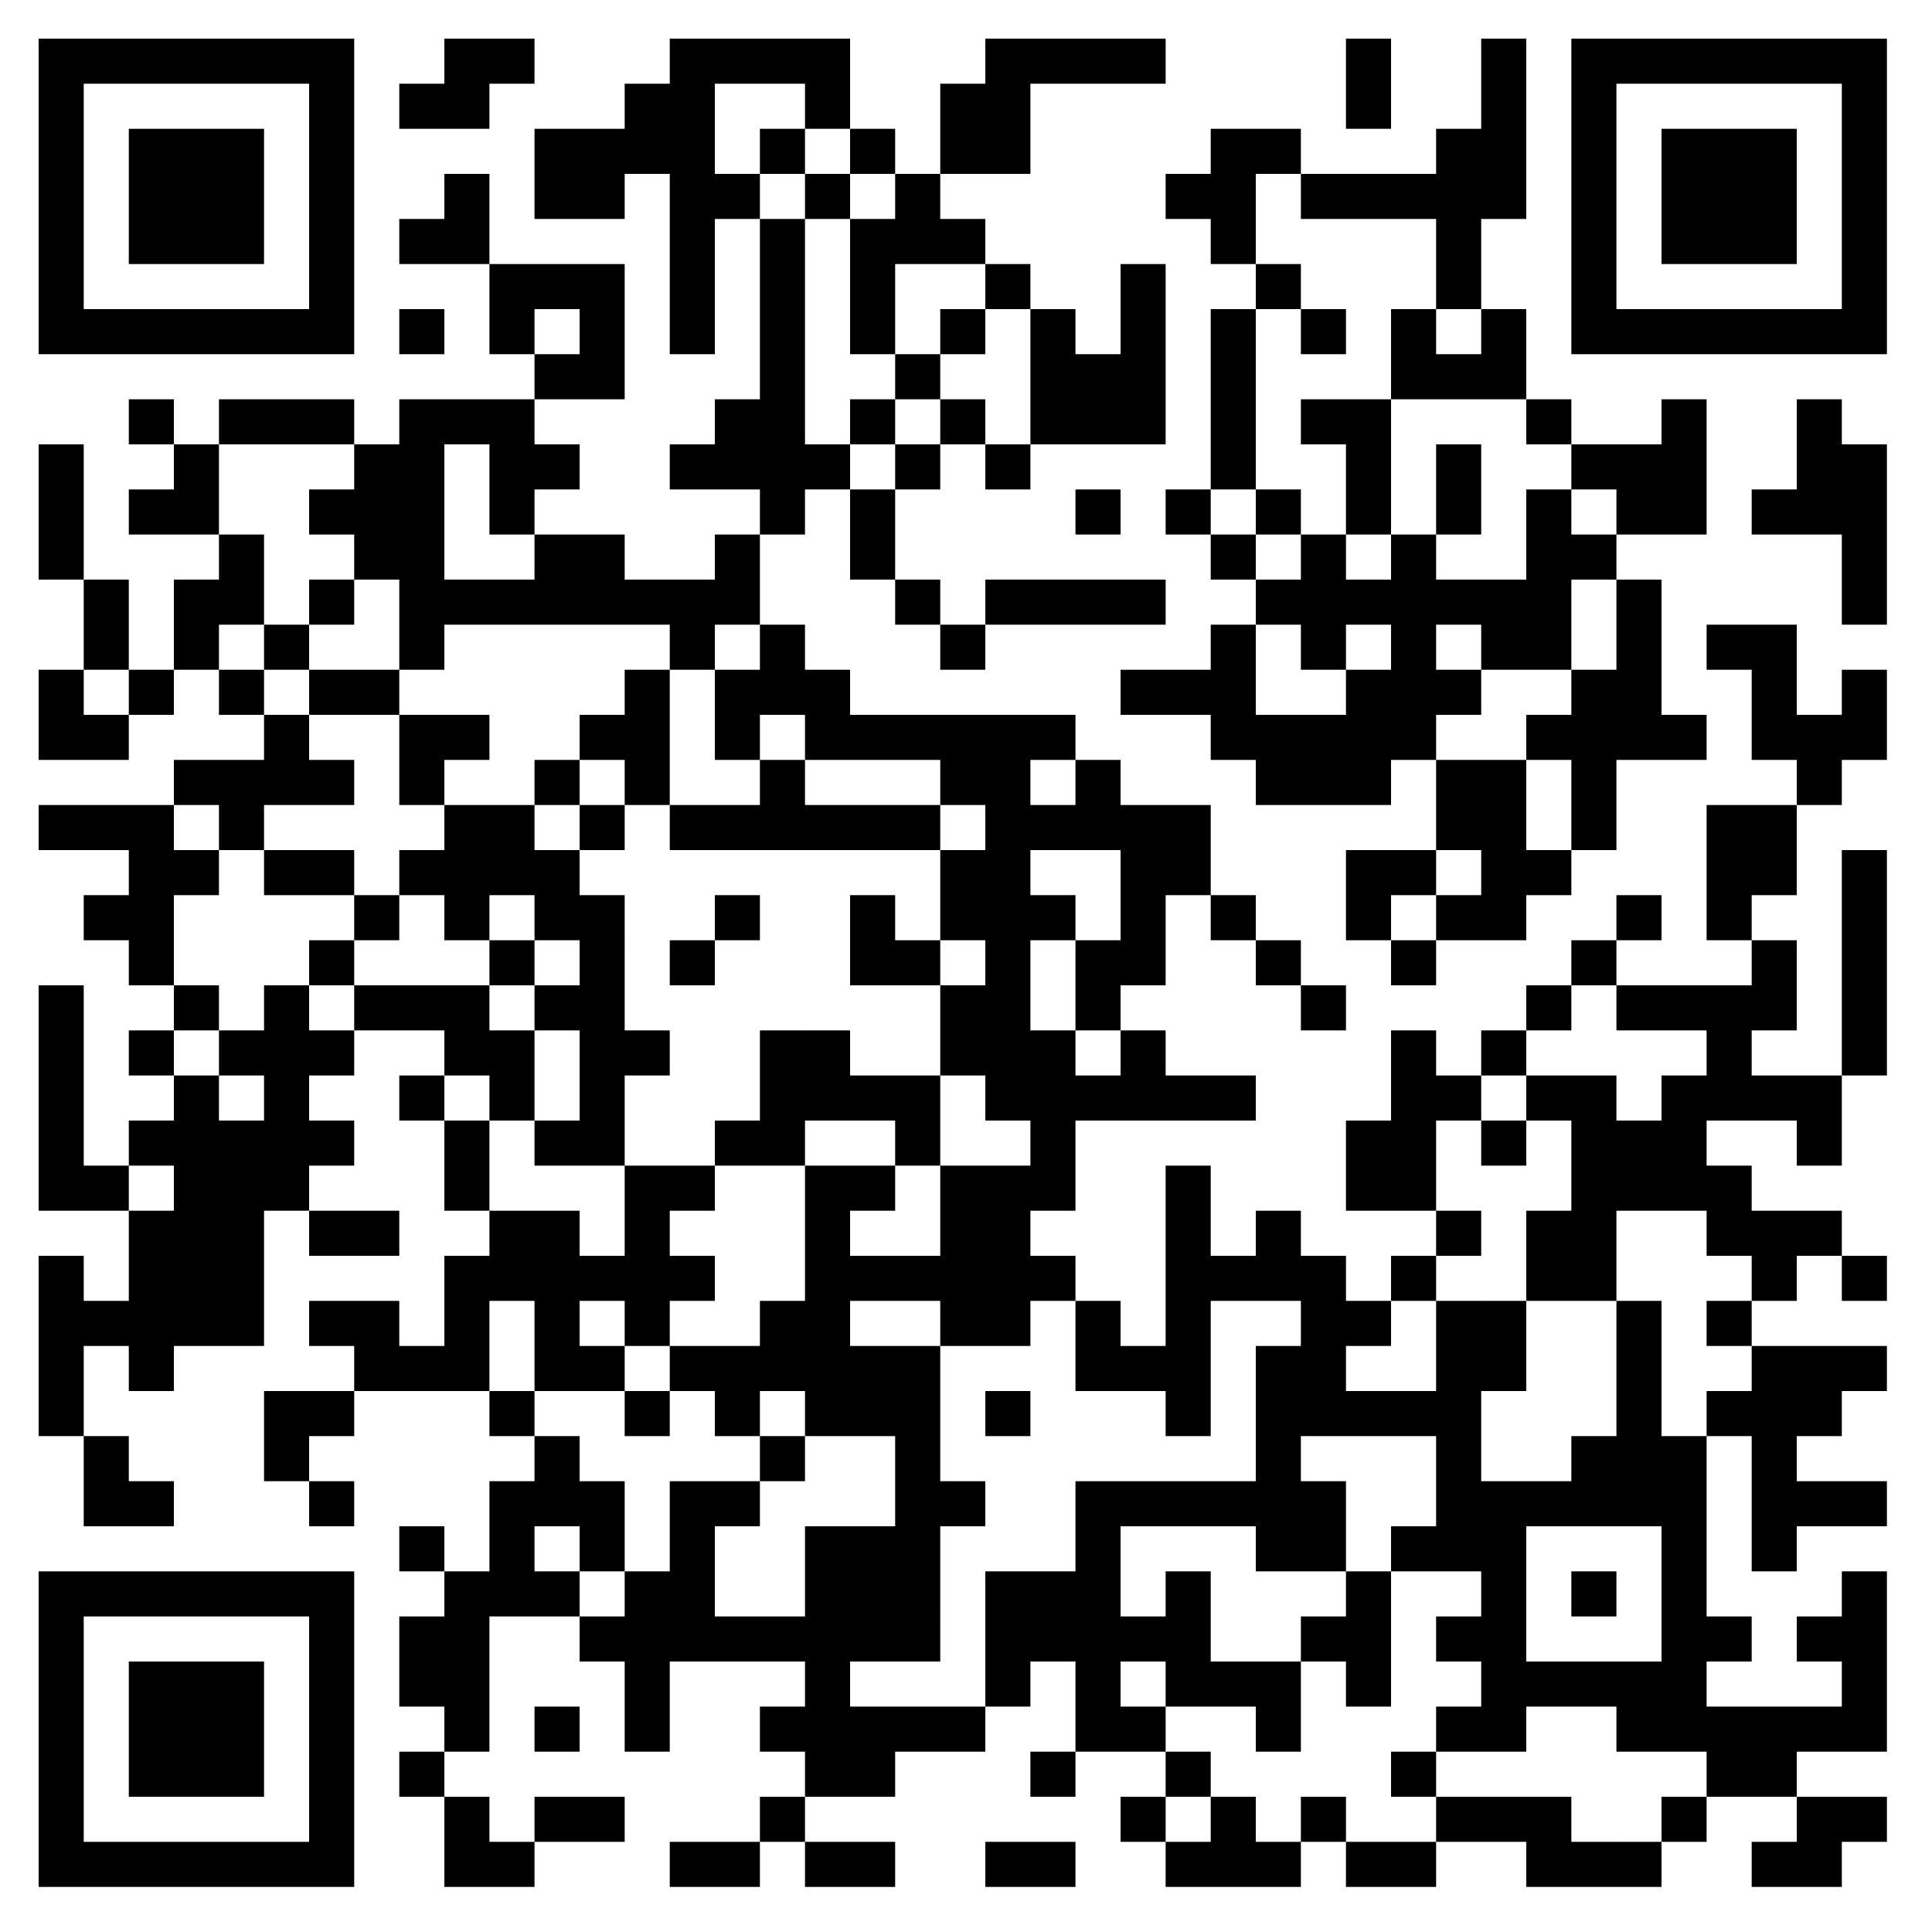
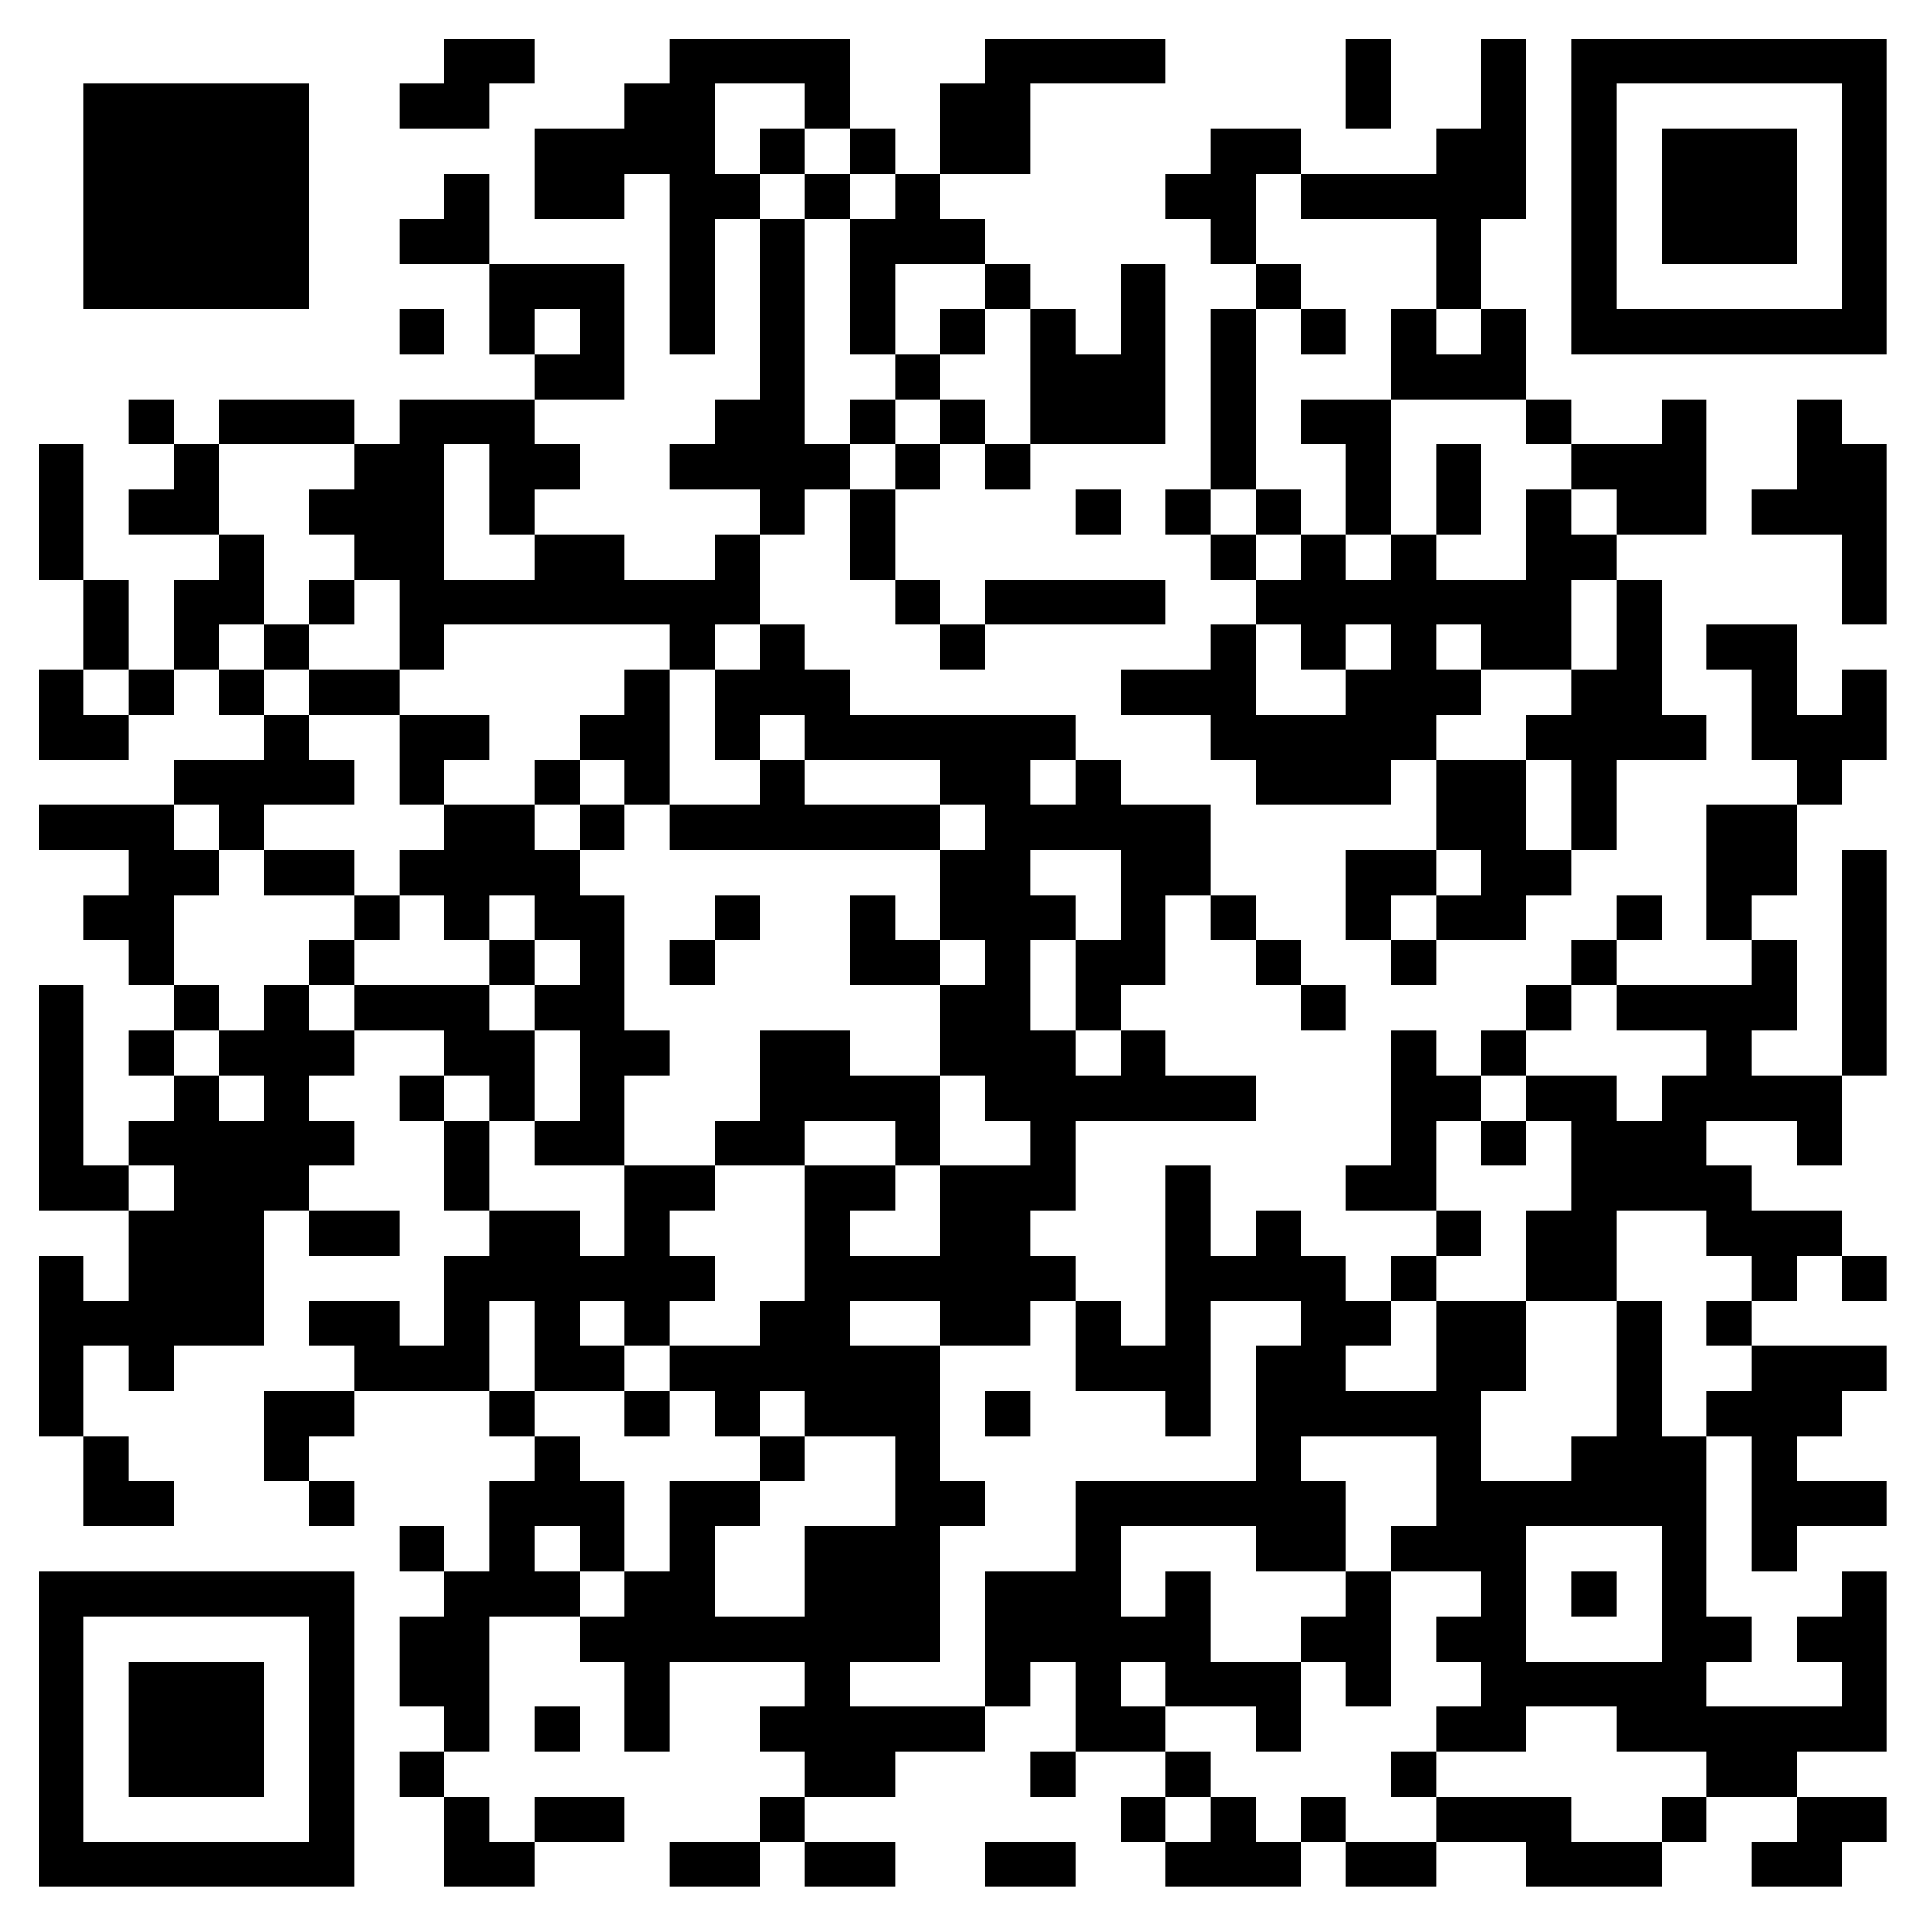
<svg xmlns="http://www.w3.org/2000/svg" width="300" height="300">
  <rect width="100%" height="100%" fill="#808080" stroke="none" />
  <defs>
    <clipPath id="clip-path-dot-color">
      <rect x="6" y="69" width="7" height="7" transform="rotate(0,9.5,72.5)" />
      <rect x="6" y="76" width="7" height="7" transform="rotate(0,9.5,79.5)" />
      <rect x="6" y="83" width="7" height="7" transform="rotate(0,9.5,86.5)" />
      <rect x="6" y="104" width="7" height="7" transform="rotate(0,9.5,107.5)" />
      <rect x="6" y="111" width="7" height="7" transform="rotate(0,9.5,114.5)" />
      <rect x="6" y="125" width="7" height="7" transform="rotate(0,9.5,128.5)" />
      <rect x="6" y="153" width="7" height="7" transform="rotate(0,9.5,156.5)" />
      <rect x="6" y="160" width="7" height="7" transform="rotate(0,9.5,163.5)" />
      <rect x="6" y="167" width="7" height="7" transform="rotate(0,9.5,170.5)" />
      <rect x="6" y="174" width="7" height="7" transform="rotate(0,9.5,177.5)" />
      <rect x="6" y="181" width="7" height="7" transform="rotate(0,9.5,184.5)" />
      <rect x="6" y="195" width="7" height="7" transform="rotate(0,9.5,198.5)" />
      <rect x="6" y="202" width="7" height="7" transform="rotate(0,9.5,205.5)" />
      <rect x="6" y="209" width="7" height="7" transform="rotate(0,9.5,212.5)" />
      <rect x="6" y="216" width="7" height="7" transform="rotate(0,9.5,219.5)" />
      <rect x="13" y="90" width="7" height="7" transform="rotate(0,16.5,93.5)" />
      <rect x="13" y="97" width="7" height="7" transform="rotate(0,16.5,100.5)" />
      <rect x="13" y="111" width="7" height="7" transform="rotate(0,16.5,114.5)" />
      <rect x="13" y="125" width="7" height="7" transform="rotate(0,16.5,128.5)" />
      <rect x="13" y="139" width="7" height="7" transform="rotate(0,16.5,142.5)" />
      <rect x="13" y="181" width="7" height="7" transform="rotate(0,16.5,184.5)" />
      <rect x="13" y="202" width="7" height="7" transform="rotate(0,16.5,205.5)" />
      <rect x="13" y="223" width="7" height="7" transform="rotate(0,16.5,226.5)" />
      <rect x="13" y="230" width="7" height="7" transform="rotate(0,16.5,233.5)" />
      <rect x="20" y="62" width="7" height="7" transform="rotate(0,23.5,65.5)" />
      <rect x="20" y="76" width="7" height="7" transform="rotate(0,23.5,79.5)" />
      <rect x="20" y="104" width="7" height="7" transform="rotate(0,23.5,107.5)" />
      <rect x="20" y="125" width="7" height="7" transform="rotate(0,23.5,128.5)" />
      <rect x="20" y="132" width="7" height="7" transform="rotate(0,23.5,135.5)" />
      <rect x="20" y="139" width="7" height="7" transform="rotate(0,23.5,142.5)" />
      <rect x="20" y="146" width="7" height="7" transform="rotate(0,23.5,149.5)" />
      <rect x="20" y="160" width="7" height="7" transform="rotate(0,23.5,163.5)" />
      <rect x="20" y="174" width="7" height="7" transform="rotate(0,23.5,177.5)" />
      <rect x="20" y="188" width="7" height="7" transform="rotate(0,23.5,191.5)" />
      <rect x="20" y="195" width="7" height="7" transform="rotate(0,23.5,198.5)" />
      <rect x="20" y="202" width="7" height="7" transform="rotate(0,23.5,205.5)" />
      <rect x="20" y="209" width="7" height="7" transform="rotate(0,23.5,212.5)" />
      <rect x="20" y="230" width="7" height="7" transform="rotate(0,23.5,233.5)" />
      <rect x="27" y="69" width="7" height="7" transform="rotate(0,30.5,72.5)" />
      <rect x="27" y="76" width="7" height="7" transform="rotate(0,30.5,79.5)" />
      <rect x="27" y="90" width="7" height="7" transform="rotate(0,30.5,93.5)" />
      <rect x="27" y="97" width="7" height="7" transform="rotate(0,30.5,100.5)" />
      <rect x="27" y="118" width="7" height="7" transform="rotate(0,30.5,121.5)" />
      <rect x="27" y="132" width="7" height="7" transform="rotate(0,30.5,135.5)" />
      <rect x="27" y="153" width="7" height="7" transform="rotate(0,30.5,156.5)" />
      <rect x="27" y="167" width="7" height="7" transform="rotate(0,30.5,170.5)" />
      <rect x="27" y="174" width="7" height="7" transform="rotate(0,30.5,177.5)" />
      <rect x="27" y="181" width="7" height="7" transform="rotate(0,30.5,184.5)" />
      <rect x="27" y="188" width="7" height="7" transform="rotate(0,30.5,191.5)" />
      <rect x="27" y="195" width="7" height="7" transform="rotate(0,30.5,198.5)" />
      <rect x="27" y="202" width="7" height="7" transform="rotate(0,30.5,205.5)" />
      <rect x="34" y="62" width="7" height="7" transform="rotate(0,37.5,65.5)" />
      <rect x="34" y="83" width="7" height="7" transform="rotate(0,37.5,86.5)" />
      <rect x="34" y="90" width="7" height="7" transform="rotate(0,37.5,93.5)" />
      <rect x="34" y="104" width="7" height="7" transform="rotate(0,37.5,107.5)" />
      <rect x="34" y="118" width="7" height="7" transform="rotate(0,37.5,121.5)" />
      <rect x="34" y="125" width="7" height="7" transform="rotate(0,37.5,128.5)" />
      <rect x="34" y="160" width="7" height="7" transform="rotate(0,37.5,163.5)" />
      <rect x="34" y="174" width="7" height="7" transform="rotate(0,37.5,177.5)" />
      <rect x="34" y="181" width="7" height="7" transform="rotate(0,37.5,184.5)" />
      <rect x="34" y="188" width="7" height="7" transform="rotate(0,37.5,191.5)" />
      <rect x="34" y="195" width="7" height="7" transform="rotate(0,37.5,198.5)" />
      <rect x="34" y="202" width="7" height="7" transform="rotate(0,37.5,205.5)" />
      <rect x="41" y="62" width="7" height="7" transform="rotate(0,44.5,65.5)" />
      <rect x="41" y="97" width="7" height="7" transform="rotate(0,44.5,100.5)" />
      <rect x="41" y="111" width="7" height="7" transform="rotate(0,44.5,114.5)" />
      <rect x="41" y="118" width="7" height="7" transform="rotate(0,44.5,121.5)" />
      <rect x="41" y="132" width="7" height="7" transform="rotate(0,44.5,135.5)" />
      <rect x="41" y="153" width="7" height="7" transform="rotate(0,44.5,156.5)" />
      <rect x="41" y="160" width="7" height="7" transform="rotate(0,44.5,163.5)" />
      <rect x="41" y="167" width="7" height="7" transform="rotate(0,44.5,170.5)" />
      <rect x="41" y="174" width="7" height="7" transform="rotate(0,44.5,177.5)" />
      <rect x="41" y="181" width="7" height="7" transform="rotate(0,44.5,184.5)" />
      <rect x="41" y="216" width="7" height="7" transform="rotate(0,44.5,219.5)" />
      <rect x="41" y="223" width="7" height="7" transform="rotate(0,44.5,226.5)" />
      <rect x="48" y="62" width="7" height="7" transform="rotate(0,51.5,65.5)" />
      <rect x="48" y="76" width="7" height="7" transform="rotate(0,51.5,79.5)" />
      <rect x="48" y="90" width="7" height="7" transform="rotate(0,51.5,93.5)" />
      <rect x="48" y="104" width="7" height="7" transform="rotate(0,51.5,107.5)" />
      <rect x="48" y="118" width="7" height="7" transform="rotate(0,51.5,121.5)" />
      <rect x="48" y="132" width="7" height="7" transform="rotate(0,51.5,135.5)" />
      <rect x="48" y="146" width="7" height="7" transform="rotate(0,51.5,149.5)" />
      <rect x="48" y="160" width="7" height="7" transform="rotate(0,51.5,163.5)" />
      <rect x="48" y="174" width="7" height="7" transform="rotate(0,51.5,177.5)" />
      <rect x="48" y="188" width="7" height="7" transform="rotate(0,51.5,191.5)" />
      <rect x="48" y="202" width="7" height="7" transform="rotate(0,51.5,205.5)" />
      <rect x="48" y="216" width="7" height="7" transform="rotate(0,51.5,219.5)" />
      <rect x="48" y="230" width="7" height="7" transform="rotate(0,51.5,233.5)" />
      <rect x="55" y="69" width="7" height="7" transform="rotate(0,58.5,72.5)" />
      <rect x="55" y="76" width="7" height="7" transform="rotate(0,58.5,79.5)" />
      <rect x="55" y="83" width="7" height="7" transform="rotate(0,58.5,86.5)" />
      <rect x="55" y="104" width="7" height="7" transform="rotate(0,58.5,107.5)" />
      <rect x="55" y="139" width="7" height="7" transform="rotate(0,58.5,142.5)" />
      <rect x="55" y="153" width="7" height="7" transform="rotate(0,58.5,156.5)" />
      <rect x="55" y="188" width="7" height="7" transform="rotate(0,58.5,191.5)" />
      <rect x="55" y="202" width="7" height="7" transform="rotate(0,58.5,205.5)" />
      <rect x="55" y="209" width="7" height="7" transform="rotate(0,58.5,212.5)" />
      <rect x="62" y="13" width="7" height="7" transform="rotate(0,65.5,16.5)" />
      <rect x="62" y="34" width="7" height="7" transform="rotate(0,65.5,37.5)" />
      <rect x="62" y="48" width="7" height="7" transform="rotate(0,65.5,51.5)" />
      <rect x="62" y="62" width="7" height="7" transform="rotate(0,65.5,65.5)" />
      <rect x="62" y="69" width="7" height="7" transform="rotate(0,65.5,72.5)" />
      <rect x="62" y="76" width="7" height="7" transform="rotate(0,65.5,79.5)" />
      <rect x="62" y="83" width="7" height="7" transform="rotate(0,65.5,86.5)" />
      <rect x="62" y="90" width="7" height="7" transform="rotate(0,65.5,93.5)" />
      <rect x="62" y="97" width="7" height="7" transform="rotate(0,65.5,100.5)" />
      <rect x="62" y="111" width="7" height="7" transform="rotate(0,65.5,114.5)" />
      <rect x="62" y="118" width="7" height="7" transform="rotate(0,65.5,121.5)" />
      <rect x="62" y="132" width="7" height="7" transform="rotate(0,65.5,135.5)" />
      <rect x="62" y="153" width="7" height="7" transform="rotate(0,65.5,156.5)" />
      <rect x="62" y="167" width="7" height="7" transform="rotate(0,65.5,170.5)" />
      <rect x="62" y="209" width="7" height="7" transform="rotate(0,65.5,212.5)" />
      <rect x="62" y="237" width="7" height="7" transform="rotate(0,65.5,240.5)" />
      <rect x="62" y="251" width="7" height="7" transform="rotate(0,65.5,254.5)" />
      <rect x="62" y="258" width="7" height="7" transform="rotate(0,65.5,261.5)" />
      <rect x="62" y="272" width="7" height="7" transform="rotate(0,65.5,275.5)" />
      <rect x="69" y="6" width="7" height="7" transform="rotate(0,72.5,9.5)" />
      <rect x="69" y="13" width="7" height="7" transform="rotate(0,72.5,16.5)" />
      <rect x="69" y="27" width="7" height="7" transform="rotate(0,72.5,30.5)" />
      <rect x="69" y="34" width="7" height="7" transform="rotate(0,72.5,37.5)" />
      <rect x="69" y="62" width="7" height="7" transform="rotate(0,72.5,65.5)" />
      <rect x="69" y="90" width="7" height="7" transform="rotate(0,72.5,93.5)" />
      <rect x="69" y="111" width="7" height="7" transform="rotate(0,72.5,114.5)" />
      <rect x="69" y="125" width="7" height="7" transform="rotate(0,72.5,128.5)" />
      <rect x="69" y="132" width="7" height="7" transform="rotate(0,72.5,135.5)" />
      <rect x="69" y="139" width="7" height="7" transform="rotate(0,72.5,142.5)" />
      <rect x="69" y="153" width="7" height="7" transform="rotate(0,72.5,156.5)" />
      <rect x="69" y="160" width="7" height="7" transform="rotate(0,72.5,163.5)" />
      <rect x="69" y="174" width="7" height="7" transform="rotate(0,72.5,177.5)" />
      <rect x="69" y="181" width="7" height="7" transform="rotate(0,72.5,184.5)" />
      <rect x="69" y="195" width="7" height="7" transform="rotate(0,72.5,198.5)" />
      <rect x="69" y="202" width="7" height="7" transform="rotate(0,72.5,205.5)" />
      <rect x="69" y="209" width="7" height="7" transform="rotate(0,72.5,212.5)" />
      <rect x="69" y="244" width="7" height="7" transform="rotate(0,72.5,247.5)" />
      <rect x="69" y="251" width="7" height="7" transform="rotate(0,72.5,254.5)" />
      <rect x="69" y="258" width="7" height="7" transform="rotate(0,72.5,261.5)" />
      <rect x="69" y="265" width="7" height="7" transform="rotate(0,72.5,268.5)" />
      <rect x="69" y="279" width="7" height="7" transform="rotate(0,72.5,282.5)" />
      <rect x="69" y="286" width="7" height="7" transform="rotate(0,72.5,289.5)" />
      <rect x="76" y="6" width="7" height="7" transform="rotate(0,79.5,9.5)" />
      <rect x="76" y="41" width="7" height="7" transform="rotate(0,79.5,44.5)" />
      <rect x="76" y="48" width="7" height="7" transform="rotate(0,79.5,51.5)" />
      <rect x="76" y="62" width="7" height="7" transform="rotate(0,79.5,65.5)" />
      <rect x="76" y="69" width="7" height="7" transform="rotate(0,79.5,72.5)" />
      <rect x="76" y="76" width="7" height="7" transform="rotate(0,79.5,79.5)" />
      <rect x="76" y="90" width="7" height="7" transform="rotate(0,79.5,93.5)" />
      <rect x="76" y="125" width="7" height="7" transform="rotate(0,79.5,128.5)" />
      <rect x="76" y="132" width="7" height="7" transform="rotate(0,79.5,135.5)" />
      <rect x="76" y="146" width="7" height="7" transform="rotate(0,79.5,149.5)" />
      <rect x="76" y="160" width="7" height="7" transform="rotate(0,79.5,163.5)" />
      <rect x="76" y="167" width="7" height="7" transform="rotate(0,79.5,170.5)" />
      <rect x="76" y="188" width="7" height="7" transform="rotate(0,79.5,191.5)" />
      <rect x="76" y="195" width="7" height="7" transform="rotate(0,79.5,198.5)" />
      <rect x="76" y="216" width="7" height="7" transform="rotate(0,79.5,219.5)" />
      <rect x="76" y="230" width="7" height="7" transform="rotate(0,79.5,233.5)" />
      <rect x="76" y="237" width="7" height="7" transform="rotate(0,79.5,240.5)" />
      <rect x="76" y="244" width="7" height="7" transform="rotate(0,79.5,247.5)" />
      <rect x="76" y="286" width="7" height="7" transform="rotate(0,79.5,289.5)" />
      <rect x="83" y="20" width="7" height="7" transform="rotate(0,86.5,23.5)" />
      <rect x="83" y="27" width="7" height="7" transform="rotate(0,86.5,30.5)" />
      <rect x="83" y="41" width="7" height="7" transform="rotate(0,86.5,44.5)" />
      <rect x="83" y="55" width="7" height="7" transform="rotate(0,86.5,58.5)" />
      <rect x="83" y="69" width="7" height="7" transform="rotate(0,86.5,72.5)" />
      <rect x="83" y="83" width="7" height="7" transform="rotate(0,86.5,86.5)" />
      <rect x="83" y="90" width="7" height="7" transform="rotate(0,86.5,93.5)" />
      <rect x="83" y="118" width="7" height="7" transform="rotate(0,86.5,121.5)" />
      <rect x="83" y="132" width="7" height="7" transform="rotate(0,86.5,135.5)" />
      <rect x="83" y="139" width="7" height="7" transform="rotate(0,86.5,142.5)" />
      <rect x="83" y="153" width="7" height="7" transform="rotate(0,86.5,156.5)" />
      <rect x="83" y="174" width="7" height="7" transform="rotate(0,86.5,177.5)" />
      <rect x="83" y="188" width="7" height="7" transform="rotate(0,86.5,191.5)" />
      <rect x="83" y="195" width="7" height="7" transform="rotate(0,86.5,198.5)" />
      <rect x="83" y="202" width="7" height="7" transform="rotate(0,86.5,205.5)" />
      <rect x="83" y="209" width="7" height="7" transform="rotate(0,86.5,212.5)" />
      <rect x="83" y="223" width="7" height="7" transform="rotate(0,86.5,226.5)" />
      <rect x="83" y="230" width="7" height="7" transform="rotate(0,86.5,233.5)" />
      <rect x="83" y="244" width="7" height="7" transform="rotate(0,86.5,247.5)" />
      <rect x="83" y="265" width="7" height="7" transform="rotate(0,86.5,268.5)" />
      <rect x="83" y="279" width="7" height="7" transform="rotate(0,86.5,282.5)" />
      <rect x="90" y="20" width="7" height="7" transform="rotate(0,93.5,23.5)" />
      <rect x="90" y="27" width="7" height="7" transform="rotate(0,93.5,30.5)" />
      <rect x="90" y="41" width="7" height="7" transform="rotate(0,93.5,44.5)" />
      <rect x="90" y="48" width="7" height="7" transform="rotate(0,93.5,51.5)" />
      <rect x="90" y="55" width="7" height="7" transform="rotate(0,93.5,58.5)" />
      <rect x="90" y="83" width="7" height="7" transform="rotate(0,93.5,86.5)" />
      <rect x="90" y="90" width="7" height="7" transform="rotate(0,93.5,93.5)" />
      <rect x="90" y="111" width="7" height="7" transform="rotate(0,93.5,114.5)" />
      <rect x="90" y="125" width="7" height="7" transform="rotate(0,93.5,128.5)" />
      <rect x="90" y="139" width="7" height="7" transform="rotate(0,93.5,142.5)" />
      <rect x="90" y="146" width="7" height="7" transform="rotate(0,93.5,149.5)" />
      <rect x="90" y="153" width="7" height="7" transform="rotate(0,93.5,156.5)" />
      <rect x="90" y="160" width="7" height="7" transform="rotate(0,93.5,163.5)" />
      <rect x="90" y="167" width="7" height="7" transform="rotate(0,93.5,170.5)" />
      <rect x="90" y="174" width="7" height="7" transform="rotate(0,93.5,177.5)" />
      <rect x="90" y="195" width="7" height="7" transform="rotate(0,93.5,198.5)" />
      <rect x="90" y="209" width="7" height="7" transform="rotate(0,93.5,212.5)" />
      <rect x="90" y="230" width="7" height="7" transform="rotate(0,93.5,233.5)" />
      <rect x="90" y="237" width="7" height="7" transform="rotate(0,93.5,240.5)" />
      <rect x="90" y="251" width="7" height="7" transform="rotate(0,93.5,254.5)" />
      <rect x="90" y="279" width="7" height="7" transform="rotate(0,93.5,282.5)" />
      <rect x="97" y="13" width="7" height="7" transform="rotate(0,100.5,16.5)" />
      <rect x="97" y="20" width="7" height="7" transform="rotate(0,100.5,23.5)" />
      <rect x="97" y="90" width="7" height="7" transform="rotate(0,100.5,93.5)" />
      <rect x="97" y="104" width="7" height="7" transform="rotate(0,100.5,107.5)" />
      <rect x="97" y="111" width="7" height="7" transform="rotate(0,100.5,114.5)" />
      <rect x="97" y="118" width="7" height="7" transform="rotate(0,100.5,121.5)" />
      <rect x="97" y="160" width="7" height="7" transform="rotate(0,100.5,163.5)" />
      <rect x="97" y="181" width="7" height="7" transform="rotate(0,100.5,184.5)" />
      <rect x="97" y="188" width="7" height="7" transform="rotate(0,100.5,191.5)" />
      <rect x="97" y="195" width="7" height="7" transform="rotate(0,100.5,198.5)" />
      <rect x="97" y="202" width="7" height="7" transform="rotate(0,100.5,205.5)" />
      <rect x="97" y="216" width="7" height="7" transform="rotate(0,100.5,219.5)" />
      <rect x="97" y="244" width="7" height="7" transform="rotate(0,100.5,247.5)" />
      <rect x="97" y="251" width="7" height="7" transform="rotate(0,100.5,254.5)" />
      <rect x="97" y="258" width="7" height="7" transform="rotate(0,100.5,261.5)" />
      <rect x="97" y="265" width="7" height="7" transform="rotate(0,100.5,268.5)" />
      <rect x="104" y="6" width="7" height="7" transform="rotate(0,107.5,9.5)" />
      <rect x="104" y="13" width="7" height="7" transform="rotate(0,107.5,16.5)" />
      <rect x="104" y="20" width="7" height="7" transform="rotate(0,107.5,23.5)" />
      <rect x="104" y="27" width="7" height="7" transform="rotate(0,107.5,30.5)" />
      <rect x="104" y="34" width="7" height="7" transform="rotate(0,107.5,37.5)" />
      <rect x="104" y="41" width="7" height="7" transform="rotate(0,107.5,44.5)" />
      <rect x="104" y="48" width="7" height="7" transform="rotate(0,107.5,51.5)" />
      <rect x="104" y="69" width="7" height="7" transform="rotate(0,107.5,72.5)" />
      <rect x="104" y="90" width="7" height="7" transform="rotate(0,107.5,93.5)" />
      <rect x="104" y="97" width="7" height="7" transform="rotate(0,107.5,100.5)" />
      <rect x="104" y="125" width="7" height="7" transform="rotate(0,107.5,128.5)" />
      <rect x="104" y="146" width="7" height="7" transform="rotate(0,107.5,149.5)" />
      <rect x="104" y="181" width="7" height="7" transform="rotate(0,107.5,184.5)" />
      <rect x="104" y="195" width="7" height="7" transform="rotate(0,107.5,198.5)" />
      <rect x="104" y="209" width="7" height="7" transform="rotate(0,107.5,212.5)" />
      <rect x="104" y="230" width="7" height="7" transform="rotate(0,107.5,233.5)" />
      <rect x="104" y="237" width="7" height="7" transform="rotate(0,107.5,240.5)" />
      <rect x="104" y="244" width="7" height="7" transform="rotate(0,107.5,247.5)" />
      <rect x="104" y="251" width="7" height="7" transform="rotate(0,107.5,254.5)" />
      <rect x="104" y="286" width="7" height="7" transform="rotate(0,107.5,289.5)" />
      <rect x="111" y="6" width="7" height="7" transform="rotate(0,114.5,9.5)" />
      <rect x="111" y="27" width="7" height="7" transform="rotate(0,114.5,30.5)" />
      <rect x="111" y="62" width="7" height="7" transform="rotate(0,114.5,65.5)" />
      <rect x="111" y="69" width="7" height="7" transform="rotate(0,114.5,72.5)" />
      <rect x="111" y="83" width="7" height="7" transform="rotate(0,114.5,86.5)" />
      <rect x="111" y="90" width="7" height="7" transform="rotate(0,114.5,93.5)" />
      <rect x="111" y="104" width="7" height="7" transform="rotate(0,114.5,107.5)" />
      <rect x="111" y="111" width="7" height="7" transform="rotate(0,114.5,114.5)" />
      <rect x="111" y="125" width="7" height="7" transform="rotate(0,114.5,128.5)" />
      <rect x="111" y="139" width="7" height="7" transform="rotate(0,114.5,142.5)" />
      <rect x="111" y="174" width="7" height="7" transform="rotate(0,114.5,177.5)" />
      <rect x="111" y="209" width="7" height="7" transform="rotate(0,114.5,212.5)" />
      <rect x="111" y="216" width="7" height="7" transform="rotate(0,114.5,219.5)" />
      <rect x="111" y="230" width="7" height="7" transform="rotate(0,114.5,233.5)" />
      <rect x="111" y="251" width="7" height="7" transform="rotate(0,114.5,254.5)" />
      <rect x="111" y="286" width="7" height="7" transform="rotate(0,114.5,289.5)" />
      <rect x="118" y="6" width="7" height="7" transform="rotate(0,121.5,9.5)" />
      <rect x="118" y="20" width="7" height="7" transform="rotate(0,121.5,23.5)" />
      <rect x="118" y="34" width="7" height="7" transform="rotate(0,121.5,37.5)" />
      <rect x="118" y="41" width="7" height="7" transform="rotate(0,121.5,44.5)" />
      <rect x="118" y="48" width="7" height="7" transform="rotate(0,121.5,51.5)" />
      <rect x="118" y="55" width="7" height="7" transform="rotate(0,121.5,58.5)" />
      <rect x="118" y="62" width="7" height="7" transform="rotate(0,121.5,65.5)" />
      <rect x="118" y="69" width="7" height="7" transform="rotate(0,121.5,72.5)" />
      <rect x="118" y="76" width="7" height="7" transform="rotate(0,121.5,79.5)" />
      <rect x="118" y="97" width="7" height="7" transform="rotate(0,121.5,100.5)" />
      <rect x="118" y="104" width="7" height="7" transform="rotate(0,121.5,107.5)" />
      <rect x="118" y="118" width="7" height="7" transform="rotate(0,121.5,121.5)" />
      <rect x="118" y="125" width="7" height="7" transform="rotate(0,121.5,128.5)" />
      <rect x="118" y="160" width="7" height="7" transform="rotate(0,121.5,163.5)" />
      <rect x="118" y="167" width="7" height="7" transform="rotate(0,121.5,170.5)" />
      <rect x="118" y="174" width="7" height="7" transform="rotate(0,121.5,177.5)" />
      <rect x="118" y="202" width="7" height="7" transform="rotate(0,121.5,205.5)" />
      <rect x="118" y="209" width="7" height="7" transform="rotate(0,121.5,212.5)" />
      <rect x="118" y="223" width="7" height="7" transform="rotate(0,121.5,226.5)" />
      <rect x="118" y="251" width="7" height="7" transform="rotate(0,121.5,254.5)" />
      <rect x="118" y="265" width="7" height="7" transform="rotate(0,121.5,268.5)" />
      <rect x="118" y="279" width="7" height="7" transform="rotate(0,121.5,282.5)" />
      <rect x="125" y="6" width="7" height="7" transform="rotate(0,128.5,9.5)" />
      <rect x="125" y="13" width="7" height="7" transform="rotate(0,128.5,16.5)" />
      <rect x="125" y="27" width="7" height="7" transform="rotate(0,128.5,30.5)" />
      <rect x="125" y="69" width="7" height="7" transform="rotate(0,128.5,72.5)" />
      <rect x="125" y="104" width="7" height="7" transform="rotate(0,128.5,107.5)" />
      <rect x="125" y="111" width="7" height="7" transform="rotate(0,128.5,114.5)" />
      <rect x="125" y="125" width="7" height="7" transform="rotate(0,128.5,128.5)" />
      <rect x="125" y="160" width="7" height="7" transform="rotate(0,128.5,163.5)" />
      <rect x="125" y="167" width="7" height="7" transform="rotate(0,128.5,170.5)" />
      <rect x="125" y="181" width="7" height="7" transform="rotate(0,128.5,184.5)" />
      <rect x="125" y="188" width="7" height="7" transform="rotate(0,128.5,191.5)" />
      <rect x="125" y="195" width="7" height="7" transform="rotate(0,128.5,198.5)" />
      <rect x="125" y="202" width="7" height="7" transform="rotate(0,128.5,205.5)" />
      <rect x="125" y="209" width="7" height="7" transform="rotate(0,128.5,212.5)" />
      <rect x="125" y="216" width="7" height="7" transform="rotate(0,128.5,219.5)" />
      <rect x="125" y="237" width="7" height="7" transform="rotate(0,128.5,240.5)" />
      <rect x="125" y="244" width="7" height="7" transform="rotate(0,128.5,247.5)" />
      <rect x="125" y="251" width="7" height="7" transform="rotate(0,128.5,254.5)" />
      <rect x="125" y="258" width="7" height="7" transform="rotate(0,128.5,261.5)" />
      <rect x="125" y="265" width="7" height="7" transform="rotate(0,128.5,268.5)" />
      <rect x="125" y="272" width="7" height="7" transform="rotate(0,128.5,275.5)" />
      <rect x="125" y="286" width="7" height="7" transform="rotate(0,128.5,289.5)" />
      <rect x="132" y="20" width="7" height="7" transform="rotate(0,135.5,23.5)" />
      <rect x="132" y="34" width="7" height="7" transform="rotate(0,135.5,37.5)" />
      <rect x="132" y="41" width="7" height="7" transform="rotate(0,135.5,44.5)" />
      <rect x="132" y="48" width="7" height="7" transform="rotate(0,135.5,51.5)" />
      <rect x="132" y="62" width="7" height="7" transform="rotate(0,135.5,65.5)" />
      <rect x="132" y="76" width="7" height="7" transform="rotate(0,135.5,79.5)" />
      <rect x="132" y="83" width="7" height="7" transform="rotate(0,135.5,86.5)" />
      <rect x="132" y="111" width="7" height="7" transform="rotate(0,135.5,114.5)" />
      <rect x="132" y="125" width="7" height="7" transform="rotate(0,135.5,128.5)" />
      <rect x="132" y="139" width="7" height="7" transform="rotate(0,135.5,142.5)" />
      <rect x="132" y="146" width="7" height="7" transform="rotate(0,135.5,149.5)" />
      <rect x="132" y="167" width="7" height="7" transform="rotate(0,135.5,170.5)" />
      <rect x="132" y="181" width="7" height="7" transform="rotate(0,135.5,184.5)" />
      <rect x="132" y="195" width="7" height="7" transform="rotate(0,135.5,198.5)" />
      <rect x="132" y="209" width="7" height="7" transform="rotate(0,135.5,212.5)" />
      <rect x="132" y="216" width="7" height="7" transform="rotate(0,135.5,219.5)" />
      <rect x="132" y="237" width="7" height="7" transform="rotate(0,135.5,240.5)" />
      <rect x="132" y="244" width="7" height="7" transform="rotate(0,135.5,247.5)" />
      <rect x="132" y="251" width="7" height="7" transform="rotate(0,135.5,254.5)" />
      <rect x="132" y="265" width="7" height="7" transform="rotate(0,135.5,268.5)" />
      <rect x="132" y="272" width="7" height="7" transform="rotate(0,135.5,275.5)" />
      <rect x="132" y="286" width="7" height="7" transform="rotate(0,135.5,289.5)" />
      <rect x="139" y="27" width="7" height="7" transform="rotate(0,142.5,30.5)" />
      <rect x="139" y="34" width="7" height="7" transform="rotate(0,142.5,37.5)" />
      <rect x="139" y="55" width="7" height="7" transform="rotate(0,142.5,58.5)" />
      <rect x="139" y="69" width="7" height="7" transform="rotate(0,142.5,72.5)" />
      <rect x="139" y="90" width="7" height="7" transform="rotate(0,142.5,93.5)" />
      <rect x="139" y="111" width="7" height="7" transform="rotate(0,142.5,114.5)" />
      <rect x="139" y="125" width="7" height="7" transform="rotate(0,142.5,128.5)" />
      <rect x="139" y="146" width="7" height="7" transform="rotate(0,142.5,149.5)" />
      <rect x="139" y="167" width="7" height="7" transform="rotate(0,142.5,170.5)" />
      <rect x="139" y="174" width="7" height="7" transform="rotate(0,142.5,177.5)" />
      <rect x="139" y="195" width="7" height="7" transform="rotate(0,142.5,198.5)" />
      <rect x="139" y="209" width="7" height="7" transform="rotate(0,142.5,212.5)" />
      <rect x="139" y="216" width="7" height="7" transform="rotate(0,142.5,219.5)" />
      <rect x="139" y="223" width="7" height="7" transform="rotate(0,142.5,226.5)" />
      <rect x="139" y="230" width="7" height="7" transform="rotate(0,142.5,233.5)" />
      <rect x="139" y="237" width="7" height="7" transform="rotate(0,142.5,240.5)" />
      <rect x="139" y="244" width="7" height="7" transform="rotate(0,142.5,247.5)" />
      <rect x="139" y="251" width="7" height="7" transform="rotate(0,142.5,254.5)" />
      <rect x="139" y="265" width="7" height="7" transform="rotate(0,142.5,268.5)" />
      <rect x="146" y="13" width="7" height="7" transform="rotate(0,149.5,16.5)" />
      <rect x="146" y="20" width="7" height="7" transform="rotate(0,149.5,23.5)" />
      <rect x="146" y="34" width="7" height="7" transform="rotate(0,149.5,37.5)" />
      <rect x="146" y="48" width="7" height="7" transform="rotate(0,149.5,51.5)" />
      <rect x="146" y="62" width="7" height="7" transform="rotate(0,149.5,65.5)" />
      <rect x="146" y="97" width="7" height="7" transform="rotate(0,149.5,100.5)" />
      <rect x="146" y="111" width="7" height="7" transform="rotate(0,149.5,114.5)" />
      <rect x="146" y="118" width="7" height="7" transform="rotate(0,149.5,121.5)" />
      <rect x="146" y="132" width="7" height="7" transform="rotate(0,149.5,135.5)" />
      <rect x="146" y="139" width="7" height="7" transform="rotate(0,149.5,142.5)" />
      <rect x="146" y="153" width="7" height="7" transform="rotate(0,149.5,156.5)" />
      <rect x="146" y="160" width="7" height="7" transform="rotate(0,149.5,163.5)" />
      <rect x="146" y="181" width="7" height="7" transform="rotate(0,149.5,184.5)" />
      <rect x="146" y="188" width="7" height="7" transform="rotate(0,149.5,191.5)" />
      <rect x="146" y="195" width="7" height="7" transform="rotate(0,149.5,198.5)" />
      <rect x="146" y="202" width="7" height="7" transform="rotate(0,149.5,205.5)" />
      <rect x="146" y="230" width="7" height="7" transform="rotate(0,149.5,233.5)" />
      <rect x="146" y="265" width="7" height="7" transform="rotate(0,149.5,268.5)" />
      <rect x="153" y="6" width="7" height="7" transform="rotate(0,156.5,9.5)" />
      <rect x="153" y="13" width="7" height="7" transform="rotate(0,156.5,16.5)" />
      <rect x="153" y="20" width="7" height="7" transform="rotate(0,156.5,23.5)" />
      <rect x="153" y="41" width="7" height="7" transform="rotate(0,156.5,44.5)" />
      <rect x="153" y="69" width="7" height="7" transform="rotate(0,156.5,72.5)" />
      <rect x="153" y="90" width="7" height="7" transform="rotate(0,156.5,93.5)" />
      <rect x="153" y="111" width="7" height="7" transform="rotate(0,156.5,114.5)" />
      <rect x="153" y="118" width="7" height="7" transform="rotate(0,156.5,121.5)" />
      <rect x="153" y="125" width="7" height="7" transform="rotate(0,156.5,128.5)" />
      <rect x="153" y="132" width="7" height="7" transform="rotate(0,156.5,135.5)" />
      <rect x="153" y="139" width="7" height="7" transform="rotate(0,156.5,142.5)" />
      <rect x="153" y="146" width="7" height="7" transform="rotate(0,156.5,149.5)" />
      <rect x="153" y="153" width="7" height="7" transform="rotate(0,156.5,156.5)" />
      <rect x="153" y="160" width="7" height="7" transform="rotate(0,156.5,163.5)" />
      <rect x="153" y="167" width="7" height="7" transform="rotate(0,156.5,170.5)" />
      <rect x="153" y="181" width="7" height="7" transform="rotate(0,156.5,184.5)" />
      <rect x="153" y="188" width="7" height="7" transform="rotate(0,156.5,191.5)" />
      <rect x="153" y="195" width="7" height="7" transform="rotate(0,156.5,198.5)" />
      <rect x="153" y="202" width="7" height="7" transform="rotate(0,156.5,205.5)" />
      <rect x="153" y="216" width="7" height="7" transform="rotate(0,156.5,219.5)" />
      <rect x="153" y="244" width="7" height="7" transform="rotate(0,156.5,247.5)" />
      <rect x="153" y="251" width="7" height="7" transform="rotate(0,156.5,254.5)" />
      <rect x="153" y="258" width="7" height="7" transform="rotate(0,156.5,261.5)" />
      <rect x="153" y="286" width="7" height="7" transform="rotate(0,156.5,289.5)" />
      <rect x="160" y="6" width="7" height="7" transform="rotate(0,163.5,9.5)" />
      <rect x="160" y="48" width="7" height="7" transform="rotate(0,163.5,51.5)" />
      <rect x="160" y="55" width="7" height="7" transform="rotate(0,163.5,58.5)" />
      <rect x="160" y="62" width="7" height="7" transform="rotate(0,163.5,65.5)" />
      <rect x="160" y="90" width="7" height="7" transform="rotate(0,163.5,93.5)" />
      <rect x="160" y="111" width="7" height="7" transform="rotate(0,163.5,114.5)" />
      <rect x="160" y="125" width="7" height="7" transform="rotate(0,163.5,128.5)" />
      <rect x="160" y="139" width="7" height="7" transform="rotate(0,163.5,142.5)" />
      <rect x="160" y="160" width="7" height="7" transform="rotate(0,163.5,163.5)" />
      <rect x="160" y="167" width="7" height="7" transform="rotate(0,163.5,170.5)" />
      <rect x="160" y="174" width="7" height="7" transform="rotate(0,163.5,177.5)" />
      <rect x="160" y="181" width="7" height="7" transform="rotate(0,163.5,184.5)" />
      <rect x="160" y="195" width="7" height="7" transform="rotate(0,163.5,198.5)" />
      <rect x="160" y="244" width="7" height="7" transform="rotate(0,163.5,247.5)" />
      <rect x="160" y="251" width="7" height="7" transform="rotate(0,163.5,254.5)" />
      <rect x="160" y="272" width="7" height="7" transform="rotate(0,163.5,275.5)" />
      <rect x="160" y="286" width="7" height="7" transform="rotate(0,163.5,289.5)" />
      <rect x="167" y="6" width="7" height="7" transform="rotate(0,170.5,9.5)" />
      <rect x="167" y="55" width="7" height="7" transform="rotate(0,170.5,58.5)" />
      <rect x="167" y="62" width="7" height="7" transform="rotate(0,170.5,65.5)" />
      <rect x="167" y="76" width="7" height="7" transform="rotate(0,170.5,79.5)" />
      <rect x="167" y="90" width="7" height="7" transform="rotate(0,170.5,93.5)" />
      <rect x="167" y="118" width="7" height="7" transform="rotate(0,170.5,121.5)" />
      <rect x="167" y="125" width="7" height="7" transform="rotate(0,170.5,128.5)" />
      <rect x="167" y="146" width="7" height="7" transform="rotate(0,170.5,149.5)" />
      <rect x="167" y="153" width="7" height="7" transform="rotate(0,170.5,156.5)" />
      <rect x="167" y="167" width="7" height="7" transform="rotate(0,170.5,170.5)" />
      <rect x="167" y="202" width="7" height="7" transform="rotate(0,170.5,205.5)" />
      <rect x="167" y="209" width="7" height="7" transform="rotate(0,170.5,212.5)" />
      <rect x="167" y="230" width="7" height="7" transform="rotate(0,170.5,233.5)" />
      <rect x="167" y="237" width="7" height="7" transform="rotate(0,170.5,240.5)" />
      <rect x="167" y="244" width="7" height="7" transform="rotate(0,170.5,247.5)" />
      <rect x="167" y="251" width="7" height="7" transform="rotate(0,170.5,254.5)" />
      <rect x="167" y="258" width="7" height="7" transform="rotate(0,170.5,261.5)" />
      <rect x="167" y="265" width="7" height="7" transform="rotate(0,170.5,268.5)" />
      <rect x="174" y="6" width="7" height="7" transform="rotate(0,177.5,9.5)" />
      <rect x="174" y="41" width="7" height="7" transform="rotate(0,177.5,44.5)" />
      <rect x="174" y="48" width="7" height="7" transform="rotate(0,177.5,51.5)" />
      <rect x="174" y="55" width="7" height="7" transform="rotate(0,177.5,58.5)" />
      <rect x="174" y="62" width="7" height="7" transform="rotate(0,177.5,65.5)" />
      <rect x="174" y="90" width="7" height="7" transform="rotate(0,177.5,93.5)" />
      <rect x="174" y="104" width="7" height="7" transform="rotate(0,177.5,107.5)" />
      <rect x="174" y="125" width="7" height="7" transform="rotate(0,177.5,128.5)" />
      <rect x="174" y="132" width="7" height="7" transform="rotate(0,177.5,135.5)" />
      <rect x="174" y="139" width="7" height="7" transform="rotate(0,177.5,142.5)" />
      <rect x="174" y="146" width="7" height="7" transform="rotate(0,177.5,149.5)" />
      <rect x="174" y="160" width="7" height="7" transform="rotate(0,177.5,163.5)" />
      <rect x="174" y="167" width="7" height="7" transform="rotate(0,177.5,170.5)" />
      <rect x="174" y="209" width="7" height="7" transform="rotate(0,177.5,212.5)" />
      <rect x="174" y="230" width="7" height="7" transform="rotate(0,177.5,233.5)" />
      <rect x="174" y="251" width="7" height="7" transform="rotate(0,177.5,254.5)" />
      <rect x="174" y="265" width="7" height="7" transform="rotate(0,177.5,268.5)" />
      <rect x="174" y="279" width="7" height="7" transform="rotate(0,177.5,282.5)" />
      <rect x="181" y="27" width="7" height="7" transform="rotate(0,184.5,30.5)" />
      <rect x="181" y="76" width="7" height="7" transform="rotate(0,184.5,79.5)" />
      <rect x="181" y="104" width="7" height="7" transform="rotate(0,184.5,107.5)" />
      <rect x="181" y="125" width="7" height="7" transform="rotate(0,184.5,128.5)" />
      <rect x="181" y="132" width="7" height="7" transform="rotate(0,184.5,135.5)" />
      <rect x="181" y="167" width="7" height="7" transform="rotate(0,184.5,170.5)" />
      <rect x="181" y="181" width="7" height="7" transform="rotate(0,184.5,184.5)" />
      <rect x="181" y="188" width="7" height="7" transform="rotate(0,184.5,191.5)" />
      <rect x="181" y="195" width="7" height="7" transform="rotate(0,184.5,198.5)" />
      <rect x="181" y="202" width="7" height="7" transform="rotate(0,184.5,205.5)" />
      <rect x="181" y="209" width="7" height="7" transform="rotate(0,184.5,212.5)" />
      <rect x="181" y="216" width="7" height="7" transform="rotate(0,184.5,219.5)" />
      <rect x="181" y="230" width="7" height="7" transform="rotate(0,184.5,233.5)" />
      <rect x="181" y="244" width="7" height="7" transform="rotate(0,184.5,247.5)" />
      <rect x="181" y="251" width="7" height="7" transform="rotate(0,184.5,254.5)" />
      <rect x="181" y="258" width="7" height="7" transform="rotate(0,184.5,261.5)" />
      <rect x="181" y="272" width="7" height="7" transform="rotate(0,184.5,275.5)" />
      <rect x="181" y="286" width="7" height="7" transform="rotate(0,184.5,289.5)" />
      <rect x="188" y="20" width="7" height="7" transform="rotate(0,191.5,23.5)" />
      <rect x="188" y="27" width="7" height="7" transform="rotate(0,191.5,30.5)" />
      <rect x="188" y="34" width="7" height="7" transform="rotate(0,191.5,37.5)" />
      <rect x="188" y="48" width="7" height="7" transform="rotate(0,191.5,51.5)" />
      <rect x="188" y="55" width="7" height="7" transform="rotate(0,191.5,58.5)" />
      <rect x="188" y="62" width="7" height="7" transform="rotate(0,191.5,65.5)" />
      <rect x="188" y="69" width="7" height="7" transform="rotate(0,191.5,72.5)" />
      <rect x="188" y="83" width="7" height="7" transform="rotate(0,191.5,86.5)" />
      <rect x="188" y="97" width="7" height="7" transform="rotate(0,191.5,100.5)" />
      <rect x="188" y="104" width="7" height="7" transform="rotate(0,191.5,107.5)" />
      <rect x="188" y="111" width="7" height="7" transform="rotate(0,191.5,114.5)" />
      <rect x="188" y="139" width="7" height="7" transform="rotate(0,191.5,142.5)" />
      <rect x="188" y="167" width="7" height="7" transform="rotate(0,191.5,170.5)" />
      <rect x="188" y="195" width="7" height="7" transform="rotate(0,191.5,198.5)" />
      <rect x="188" y="230" width="7" height="7" transform="rotate(0,191.5,233.5)" />
      <rect x="188" y="258" width="7" height="7" transform="rotate(0,191.5,261.5)" />
      <rect x="188" y="279" width="7" height="7" transform="rotate(0,191.5,282.5)" />
      <rect x="188" y="286" width="7" height="7" transform="rotate(0,191.5,289.5)" />
      <rect x="195" y="20" width="7" height="7" transform="rotate(0,198.5,23.5)" />
      <rect x="195" y="41" width="7" height="7" transform="rotate(0,198.5,44.5)" />
      <rect x="195" y="76" width="7" height="7" transform="rotate(0,198.5,79.5)" />
      <rect x="195" y="90" width="7" height="7" transform="rotate(0,198.5,93.5)" />
      <rect x="195" y="111" width="7" height="7" transform="rotate(0,198.5,114.5)" />
      <rect x="195" y="118" width="7" height="7" transform="rotate(0,198.5,121.5)" />
      <rect x="195" y="146" width="7" height="7" transform="rotate(0,198.5,149.5)" />
      <rect x="195" y="188" width="7" height="7" transform="rotate(0,198.5,191.5)" />
      <rect x="195" y="195" width="7" height="7" transform="rotate(0,198.5,198.5)" />
      <rect x="195" y="209" width="7" height="7" transform="rotate(0,198.5,212.5)" />
      <rect x="195" y="216" width="7" height="7" transform="rotate(0,198.5,219.5)" />
      <rect x="195" y="223" width="7" height="7" transform="rotate(0,198.5,226.5)" />
      <rect x="195" y="230" width="7" height="7" transform="rotate(0,198.5,233.5)" />
      <rect x="195" y="237" width="7" height="7" transform="rotate(0,198.5,240.5)" />
      <rect x="195" y="258" width="7" height="7" transform="rotate(0,198.5,261.5)" />
      <rect x="195" y="265" width="7" height="7" transform="rotate(0,198.5,268.5)" />
      <rect x="195" y="286" width="7" height="7" transform="rotate(0,198.5,289.5)" />
      <rect x="202" y="27" width="7" height="7" transform="rotate(0,205.5,30.5)" />
      <rect x="202" y="48" width="7" height="7" transform="rotate(0,205.5,51.5)" />
      <rect x="202" y="62" width="7" height="7" transform="rotate(0,205.5,65.5)" />
      <rect x="202" y="83" width="7" height="7" transform="rotate(0,205.5,86.5)" />
      <rect x="202" y="90" width="7" height="7" transform="rotate(0,205.5,93.5)" />
      <rect x="202" y="97" width="7" height="7" transform="rotate(0,205.5,100.5)" />
      <rect x="202" y="111" width="7" height="7" transform="rotate(0,205.5,114.5)" />
      <rect x="202" y="118" width="7" height="7" transform="rotate(0,205.5,121.5)" />
      <rect x="202" y="153" width="7" height="7" transform="rotate(0,205.5,156.5)" />
      <rect x="202" y="195" width="7" height="7" transform="rotate(0,205.5,198.5)" />
      <rect x="202" y="202" width="7" height="7" transform="rotate(0,205.5,205.5)" />
      <rect x="202" y="209" width="7" height="7" transform="rotate(0,205.5,212.5)" />
      <rect x="202" y="216" width="7" height="7" transform="rotate(0,205.5,219.5)" />
      <rect x="202" y="230" width="7" height="7" transform="rotate(0,205.5,233.5)" />
      <rect x="202" y="237" width="7" height="7" transform="rotate(0,205.5,240.5)" />
      <rect x="202" y="251" width="7" height="7" transform="rotate(0,205.5,254.5)" />
      <rect x="202" y="279" width="7" height="7" transform="rotate(0,205.5,282.5)" />
      <rect x="209" y="6" width="7" height="7" transform="rotate(0,212.5,9.5)" />
      <rect x="209" y="13" width="7" height="7" transform="rotate(0,212.5,16.5)" />
      <rect x="209" y="27" width="7" height="7" transform="rotate(0,212.5,30.5)" />
      <rect x="209" y="62" width="7" height="7" transform="rotate(0,212.5,65.5)" />
      <rect x="209" y="69" width="7" height="7" transform="rotate(0,212.5,72.5)" />
      <rect x="209" y="76" width="7" height="7" transform="rotate(0,212.5,79.5)" />
      <rect x="209" y="90" width="7" height="7" transform="rotate(0,212.5,93.5)" />
      <rect x="209" y="104" width="7" height="7" transform="rotate(0,212.5,107.5)" />
      <rect x="209" y="111" width="7" height="7" transform="rotate(0,212.5,114.5)" />
      <rect x="209" y="118" width="7" height="7" transform="rotate(0,212.5,121.5)" />
      <rect x="209" y="132" width="7" height="7" transform="rotate(0,212.5,135.5)" />
      <rect x="209" y="139" width="7" height="7" transform="rotate(0,212.5,142.5)" />
-       <rect x="209" y="174" width="7" height="7" transform="rotate(0,212.5,177.5)" />
      <rect x="209" y="181" width="7" height="7" transform="rotate(0,212.5,184.5)" />
      <rect x="209" y="202" width="7" height="7" transform="rotate(0,212.5,205.5)" />
      <rect x="209" y="216" width="7" height="7" transform="rotate(0,212.5,219.5)" />
      <rect x="209" y="244" width="7" height="7" transform="rotate(0,212.5,247.5)" />
      <rect x="209" y="251" width="7" height="7" transform="rotate(0,212.5,254.5)" />
      <rect x="209" y="258" width="7" height="7" transform="rotate(0,212.5,261.5)" />
      <rect x="209" y="286" width="7" height="7" transform="rotate(0,212.5,289.5)" />
      <rect x="216" y="27" width="7" height="7" transform="rotate(0,219.5,30.5)" />
      <rect x="216" y="48" width="7" height="7" transform="rotate(0,219.5,51.5)" />
      <rect x="216" y="55" width="7" height="7" transform="rotate(0,219.5,58.5)" />
      <rect x="216" y="83" width="7" height="7" transform="rotate(0,219.5,86.5)" />
      <rect x="216" y="90" width="7" height="7" transform="rotate(0,219.5,93.5)" />
      <rect x="216" y="97" width="7" height="7" transform="rotate(0,219.5,100.5)" />
      <rect x="216" y="104" width="7" height="7" transform="rotate(0,219.5,107.5)" />
      <rect x="216" y="111" width="7" height="7" transform="rotate(0,219.5,114.5)" />
      <rect x="216" y="132" width="7" height="7" transform="rotate(0,219.5,135.5)" />
      <rect x="216" y="146" width="7" height="7" transform="rotate(0,219.5,149.5)" />
      <rect x="216" y="160" width="7" height="7" transform="rotate(0,219.5,163.5)" />
      <rect x="216" y="167" width="7" height="7" transform="rotate(0,219.5,170.5)" />
      <rect x="216" y="174" width="7" height="7" transform="rotate(0,219.5,177.5)" />
      <rect x="216" y="181" width="7" height="7" transform="rotate(0,219.5,184.5)" />
      <rect x="216" y="195" width="7" height="7" transform="rotate(0,219.5,198.5)" />
      <rect x="216" y="216" width="7" height="7" transform="rotate(0,219.5,219.5)" />
      <rect x="216" y="237" width="7" height="7" transform="rotate(0,219.5,240.5)" />
      <rect x="216" y="272" width="7" height="7" transform="rotate(0,219.5,275.5)" />
      <rect x="216" y="286" width="7" height="7" transform="rotate(0,219.5,289.5)" />
      <rect x="223" y="20" width="7" height="7" transform="rotate(0,226.5,23.5)" />
      <rect x="223" y="27" width="7" height="7" transform="rotate(0,226.5,30.5)" />
      <rect x="223" y="34" width="7" height="7" transform="rotate(0,226.5,37.5)" />
      <rect x="223" y="41" width="7" height="7" transform="rotate(0,226.5,44.5)" />
      <rect x="223" y="55" width="7" height="7" transform="rotate(0,226.5,58.5)" />
      <rect x="223" y="69" width="7" height="7" transform="rotate(0,226.5,72.5)" />
      <rect x="223" y="76" width="7" height="7" transform="rotate(0,226.5,79.5)" />
      <rect x="223" y="90" width="7" height="7" transform="rotate(0,226.5,93.5)" />
      <rect x="223" y="104" width="7" height="7" transform="rotate(0,226.5,107.5)" />
      <rect x="223" y="118" width="7" height="7" transform="rotate(0,226.5,121.5)" />
      <rect x="223" y="125" width="7" height="7" transform="rotate(0,226.5,128.5)" />
      <rect x="223" y="139" width="7" height="7" transform="rotate(0,226.5,142.5)" />
      <rect x="223" y="167" width="7" height="7" transform="rotate(0,226.5,170.5)" />
      <rect x="223" y="188" width="7" height="7" transform="rotate(0,226.5,191.5)" />
      <rect x="223" y="202" width="7" height="7" transform="rotate(0,226.5,205.5)" />
      <rect x="223" y="209" width="7" height="7" transform="rotate(0,226.5,212.5)" />
      <rect x="223" y="216" width="7" height="7" transform="rotate(0,226.5,219.5)" />
      <rect x="223" y="223" width="7" height="7" transform="rotate(0,226.5,226.5)" />
      <rect x="223" y="230" width="7" height="7" transform="rotate(0,226.5,233.5)" />
      <rect x="223" y="237" width="7" height="7" transform="rotate(0,226.5,240.5)" />
      <rect x="223" y="251" width="7" height="7" transform="rotate(0,226.5,254.5)" />
      <rect x="223" y="265" width="7" height="7" transform="rotate(0,226.5,268.5)" />
      <rect x="223" y="279" width="7" height="7" transform="rotate(0,226.5,282.5)" />
      <rect x="230" y="6" width="7" height="7" transform="rotate(0,233.5,9.5)" />
      <rect x="230" y="13" width="7" height="7" transform="rotate(0,233.5,16.5)" />
      <rect x="230" y="20" width="7" height="7" transform="rotate(0,233.5,23.5)" />
      <rect x="230" y="27" width="7" height="7" transform="rotate(0,233.5,30.5)" />
      <rect x="230" y="48" width="7" height="7" transform="rotate(0,233.5,51.5)" />
      <rect x="230" y="55" width="7" height="7" transform="rotate(0,233.5,58.5)" />
      <rect x="230" y="90" width="7" height="7" transform="rotate(0,233.5,93.5)" />
      <rect x="230" y="97" width="7" height="7" transform="rotate(0,233.5,100.5)" />
      <rect x="230" y="118" width="7" height="7" transform="rotate(0,233.5,121.5)" />
      <rect x="230" y="125" width="7" height="7" transform="rotate(0,233.5,128.5)" />
      <rect x="230" y="132" width="7" height="7" transform="rotate(0,233.5,135.5)" />
      <rect x="230" y="139" width="7" height="7" transform="rotate(0,233.5,142.5)" />
      <rect x="230" y="160" width="7" height="7" transform="rotate(0,233.5,163.5)" />
      <rect x="230" y="174" width="7" height="7" transform="rotate(0,233.5,177.5)" />
      <rect x="230" y="202" width="7" height="7" transform="rotate(0,233.5,205.5)" />
      <rect x="230" y="209" width="7" height="7" transform="rotate(0,233.5,212.5)" />
      <rect x="230" y="230" width="7" height="7" transform="rotate(0,233.5,233.5)" />
      <rect x="230" y="237" width="7" height="7" transform="rotate(0,233.5,240.5)" />
      <rect x="230" y="244" width="7" height="7" transform="rotate(0,233.5,247.5)" />
      <rect x="230" y="251" width="7" height="7" transform="rotate(0,233.5,254.5)" />
      <rect x="230" y="258" width="7" height="7" transform="rotate(0,233.5,261.5)" />
      <rect x="230" y="265" width="7" height="7" transform="rotate(0,233.5,268.5)" />
      <rect x="230" y="279" width="7" height="7" transform="rotate(0,233.5,282.5)" />
      <rect x="237" y="62" width="7" height="7" transform="rotate(0,240.5,65.5)" />
      <rect x="237" y="76" width="7" height="7" transform="rotate(0,240.5,79.5)" />
      <rect x="237" y="83" width="7" height="7" transform="rotate(0,240.5,86.5)" />
      <rect x="237" y="90" width="7" height="7" transform="rotate(0,240.5,93.5)" />
      <rect x="237" y="97" width="7" height="7" transform="rotate(0,240.5,100.5)" />
      <rect x="237" y="111" width="7" height="7" transform="rotate(0,240.5,114.5)" />
      <rect x="237" y="132" width="7" height="7" transform="rotate(0,240.5,135.5)" />
      <rect x="237" y="153" width="7" height="7" transform="rotate(0,240.5,156.5)" />
      <rect x="237" y="167" width="7" height="7" transform="rotate(0,240.5,170.5)" />
      <rect x="237" y="188" width="7" height="7" transform="rotate(0,240.5,191.5)" />
      <rect x="237" y="195" width="7" height="7" transform="rotate(0,240.5,198.5)" />
      <rect x="237" y="230" width="7" height="7" transform="rotate(0,240.5,233.5)" />
      <rect x="237" y="258" width="7" height="7" transform="rotate(0,240.5,261.5)" />
      <rect x="237" y="279" width="7" height="7" transform="rotate(0,240.5,282.5)" />
      <rect x="237" y="286" width="7" height="7" transform="rotate(0,240.5,289.5)" />
      <rect x="244" y="69" width="7" height="7" transform="rotate(0,247.5,72.5)" />
      <rect x="244" y="83" width="7" height="7" transform="rotate(0,247.5,86.5)" />
      <rect x="244" y="104" width="7" height="7" transform="rotate(0,247.5,107.5)" />
      <rect x="244" y="111" width="7" height="7" transform="rotate(0,247.5,114.5)" />
      <rect x="244" y="118" width="7" height="7" transform="rotate(0,247.5,121.5)" />
      <rect x="244" y="125" width="7" height="7" transform="rotate(0,247.5,128.5)" />
      <rect x="244" y="146" width="7" height="7" transform="rotate(0,247.5,149.5)" />
      <rect x="244" y="167" width="7" height="7" transform="rotate(0,247.5,170.5)" />
      <rect x="244" y="174" width="7" height="7" transform="rotate(0,247.5,177.5)" />
      <rect x="244" y="181" width="7" height="7" transform="rotate(0,247.5,184.5)" />
      <rect x="244" y="188" width="7" height="7" transform="rotate(0,247.5,191.5)" />
      <rect x="244" y="195" width="7" height="7" transform="rotate(0,247.5,198.5)" />
      <rect x="244" y="223" width="7" height="7" transform="rotate(0,247.5,226.5)" />
      <rect x="244" y="230" width="7" height="7" transform="rotate(0,247.5,233.5)" />
      <rect x="244" y="244" width="7" height="7" transform="rotate(0,247.5,247.5)" />
      <rect x="244" y="258" width="7" height="7" transform="rotate(0,247.5,261.5)" />
      <rect x="244" y="286" width="7" height="7" transform="rotate(0,247.5,289.5)" />
      <rect x="251" y="69" width="7" height="7" transform="rotate(0,254.5,72.5)" />
      <rect x="251" y="76" width="7" height="7" transform="rotate(0,254.5,79.5)" />
      <rect x="251" y="90" width="7" height="7" transform="rotate(0,254.5,93.5)" />
      <rect x="251" y="97" width="7" height="7" transform="rotate(0,254.5,100.5)" />
      <rect x="251" y="104" width="7" height="7" transform="rotate(0,254.5,107.5)" />
      <rect x="251" y="111" width="7" height="7" transform="rotate(0,254.5,114.5)" />
      <rect x="251" y="139" width="7" height="7" transform="rotate(0,254.5,142.5)" />
      <rect x="251" y="153" width="7" height="7" transform="rotate(0,254.5,156.5)" />
      <rect x="251" y="174" width="7" height="7" transform="rotate(0,254.5,177.5)" />
      <rect x="251" y="181" width="7" height="7" transform="rotate(0,254.5,184.5)" />
      <rect x="251" y="202" width="7" height="7" transform="rotate(0,254.5,205.5)" />
      <rect x="251" y="209" width="7" height="7" transform="rotate(0,254.5,212.5)" />
      <rect x="251" y="216" width="7" height="7" transform="rotate(0,254.5,219.5)" />
      <rect x="251" y="223" width="7" height="7" transform="rotate(0,254.5,226.5)" />
      <rect x="251" y="230" width="7" height="7" transform="rotate(0,254.5,233.5)" />
      <rect x="251" y="258" width="7" height="7" transform="rotate(0,254.5,261.5)" />
      <rect x="251" y="265" width="7" height="7" transform="rotate(0,254.5,268.5)" />
      <rect x="251" y="286" width="7" height="7" transform="rotate(0,254.5,289.5)" />
      <rect x="258" y="62" width="7" height="7" transform="rotate(0,261.5,65.5)" />
      <rect x="258" y="69" width="7" height="7" transform="rotate(0,261.5,72.5)" />
      <rect x="258" y="76" width="7" height="7" transform="rotate(0,261.5,79.5)" />
      <rect x="258" y="111" width="7" height="7" transform="rotate(0,261.5,114.5)" />
      <rect x="258" y="153" width="7" height="7" transform="rotate(0,261.5,156.5)" />
      <rect x="258" y="167" width="7" height="7" transform="rotate(0,261.5,170.5)" />
      <rect x="258" y="174" width="7" height="7" transform="rotate(0,261.5,177.5)" />
      <rect x="258" y="181" width="7" height="7" transform="rotate(0,261.5,184.5)" />
      <rect x="258" y="223" width="7" height="7" transform="rotate(0,261.5,226.5)" />
      <rect x="258" y="230" width="7" height="7" transform="rotate(0,261.5,233.5)" />
      <rect x="258" y="237" width="7" height="7" transform="rotate(0,261.5,240.5)" />
      <rect x="258" y="244" width="7" height="7" transform="rotate(0,261.5,247.5)" />
      <rect x="258" y="251" width="7" height="7" transform="rotate(0,261.5,254.5)" />
      <rect x="258" y="258" width="7" height="7" transform="rotate(0,261.5,261.5)" />
      <rect x="258" y="265" width="7" height="7" transform="rotate(0,261.5,268.5)" />
      <rect x="258" y="279" width="7" height="7" transform="rotate(0,261.5,282.5)" />
      <rect x="265" y="97" width="7" height="7" transform="rotate(0,268.5,100.5)" />
      <rect x="265" y="125" width="7" height="7" transform="rotate(0,268.5,128.5)" />
      <rect x="265" y="132" width="7" height="7" transform="rotate(0,268.5,135.5)" />
      <rect x="265" y="139" width="7" height="7" transform="rotate(0,268.5,142.5)" />
      <rect x="265" y="153" width="7" height="7" transform="rotate(0,268.5,156.5)" />
      <rect x="265" y="160" width="7" height="7" transform="rotate(0,268.5,163.5)" />
      <rect x="265" y="167" width="7" height="7" transform="rotate(0,268.5,170.5)" />
      <rect x="265" y="181" width="7" height="7" transform="rotate(0,268.5,184.5)" />
      <rect x="265" y="188" width="7" height="7" transform="rotate(0,268.5,191.5)" />
      <rect x="265" y="202" width="7" height="7" transform="rotate(0,268.5,205.5)" />
      <rect x="265" y="216" width="7" height="7" transform="rotate(0,268.5,219.5)" />
      <rect x="265" y="251" width="7" height="7" transform="rotate(0,268.5,254.5)" />
      <rect x="265" y="265" width="7" height="7" transform="rotate(0,268.5,268.5)" />
      <rect x="265" y="272" width="7" height="7" transform="rotate(0,268.5,275.5)" />
      <rect x="272" y="76" width="7" height="7" transform="rotate(0,275.5,79.5)" />
      <rect x="272" y="97" width="7" height="7" transform="rotate(0,275.5,100.5)" />
      <rect x="272" y="104" width="7" height="7" transform="rotate(0,275.5,107.5)" />
      <rect x="272" y="111" width="7" height="7" transform="rotate(0,275.5,114.5)" />
      <rect x="272" y="125" width="7" height="7" transform="rotate(0,275.5,128.5)" />
      <rect x="272" y="132" width="7" height="7" transform="rotate(0,275.5,135.5)" />
      <rect x="272" y="146" width="7" height="7" transform="rotate(0,275.5,149.5)" />
      <rect x="272" y="153" width="7" height="7" transform="rotate(0,275.5,156.5)" />
      <rect x="272" y="167" width="7" height="7" transform="rotate(0,275.5,170.5)" />
      <rect x="272" y="188" width="7" height="7" transform="rotate(0,275.5,191.5)" />
      <rect x="272" y="195" width="7" height="7" transform="rotate(0,275.5,198.5)" />
      <rect x="272" y="209" width="7" height="7" transform="rotate(0,275.5,212.5)" />
      <rect x="272" y="216" width="7" height="7" transform="rotate(0,275.5,219.5)" />
      <rect x="272" y="223" width="7" height="7" transform="rotate(0,275.5,226.5)" />
      <rect x="272" y="230" width="7" height="7" transform="rotate(0,275.5,233.5)" />
      <rect x="272" y="237" width="7" height="7" transform="rotate(0,275.5,240.5)" />
      <rect x="272" y="265" width="7" height="7" transform="rotate(0,275.5,268.5)" />
      <rect x="272" y="272" width="7" height="7" transform="rotate(0,275.5,275.5)" />
      <rect x="272" y="286" width="7" height="7" transform="rotate(0,275.5,289.5)" />
      <rect x="279" y="62" width="7" height="7" transform="rotate(0,282.5,65.5)" />
      <rect x="279" y="69" width="7" height="7" transform="rotate(0,282.5,72.5)" />
      <rect x="279" y="76" width="7" height="7" transform="rotate(0,282.5,79.5)" />
      <rect x="279" y="111" width="7" height="7" transform="rotate(0,282.5,114.5)" />
      <rect x="279" y="118" width="7" height="7" transform="rotate(0,282.5,121.5)" />
      <rect x="279" y="167" width="7" height="7" transform="rotate(0,282.5,170.5)" />
      <rect x="279" y="174" width="7" height="7" transform="rotate(0,282.5,177.5)" />
      <rect x="279" y="188" width="7" height="7" transform="rotate(0,282.5,191.5)" />
      <rect x="279" y="209" width="7" height="7" transform="rotate(0,282.5,212.5)" />
      <rect x="279" y="216" width="7" height="7" transform="rotate(0,282.5,219.5)" />
      <rect x="279" y="230" width="7" height="7" transform="rotate(0,282.5,233.5)" />
      <rect x="279" y="251" width="7" height="7" transform="rotate(0,282.5,254.5)" />
      <rect x="279" y="265" width="7" height="7" transform="rotate(0,282.5,268.5)" />
      <rect x="279" y="279" width="7" height="7" transform="rotate(0,282.5,282.5)" />
      <rect x="279" y="286" width="7" height="7" transform="rotate(0,282.5,289.5)" />
      <rect x="286" y="69" width="7" height="7" transform="rotate(0,289.5,72.5)" />
      <rect x="286" y="76" width="7" height="7" transform="rotate(0,289.5,79.5)" />
      <rect x="286" y="83" width="7" height="7" transform="rotate(0,289.5,86.5)" />
      <rect x="286" y="90" width="7" height="7" transform="rotate(0,289.5,93.5)" />
      <rect x="286" y="104" width="7" height="7" transform="rotate(0,289.5,107.5)" />
      <rect x="286" y="111" width="7" height="7" transform="rotate(0,289.5,114.5)" />
      <rect x="286" y="132" width="7" height="7" transform="rotate(0,289.5,135.5)" />
      <rect x="286" y="139" width="7" height="7" transform="rotate(0,289.5,142.5)" />
      <rect x="286" y="146" width="7" height="7" transform="rotate(0,289.5,149.5)" />
      <rect x="286" y="153" width="7" height="7" transform="rotate(0,289.5,156.5)" />
      <rect x="286" y="160" width="7" height="7" transform="rotate(0,289.5,163.5)" />
      <rect x="286" y="195" width="7" height="7" transform="rotate(0,289.5,198.5)" />
      <rect x="286" y="209" width="7" height="7" transform="rotate(0,289.5,212.5)" />
      <rect x="286" y="230" width="7" height="7" transform="rotate(0,289.5,233.5)" />
      <rect x="286" y="244" width="7" height="7" transform="rotate(0,289.5,247.5)" />
      <rect x="286" y="251" width="7" height="7" transform="rotate(0,289.5,254.5)" />
      <rect x="286" y="258" width="7" height="7" transform="rotate(0,289.5,261.5)" />
      <rect x="286" y="265" width="7" height="7" transform="rotate(0,289.5,268.5)" />
      <rect x="286" y="279" width="7" height="7" transform="rotate(0,289.5,282.5)" />
-       <path clip-rule="evenodd" d="M 6 6v 49h 49v -49zM 13 13h 35v 35h -35z" transform="rotate(0,30.5,30.5)" />
+       <path clip-rule="evenodd" d="M 6 6v 49v -49zM 13 13h 35v 35h -35z" transform="rotate(0,30.5,30.5)" />
      <rect x="20" y="20" width="7" height="7" transform="rotate(0,23.5,23.5)" />
      <rect x="20" y="27" width="7" height="7" transform="rotate(0,23.5,30.5)" />
      <rect x="20" y="34" width="7" height="7" transform="rotate(0,23.5,37.5)" />
      <rect x="27" y="20" width="7" height="7" transform="rotate(0,30.5,23.5)" />
      <rect x="27" y="27" width="7" height="7" transform="rotate(0,30.5,30.5)" />
      <rect x="27" y="34" width="7" height="7" transform="rotate(0,30.5,37.5)" />
      <rect x="34" y="20" width="7" height="7" transform="rotate(0,37.5,23.5)" />
      <rect x="34" y="27" width="7" height="7" transform="rotate(0,37.5,30.5)" />
      <rect x="34" y="34" width="7" height="7" transform="rotate(0,37.5,37.5)" />
      <path clip-rule="evenodd" d="M 244 6v 49h 49v -49zM 251 13h 35v 35h -35z" transform="rotate(90,268.5,30.5)" />
      <rect x="258" y="20" width="7" height="7" transform="rotate(0,261.5,23.5)" />
      <rect x="258" y="27" width="7" height="7" transform="rotate(0,261.5,30.5)" />
      <rect x="258" y="34" width="7" height="7" transform="rotate(0,261.5,37.5)" />
      <rect x="265" y="20" width="7" height="7" transform="rotate(0,268.5,23.5)" />
      <rect x="265" y="27" width="7" height="7" transform="rotate(0,268.5,30.5)" />
      <rect x="265" y="34" width="7" height="7" transform="rotate(0,268.5,37.5)" />
      <rect x="272" y="20" width="7" height="7" transform="rotate(0,275.5,23.5)" />
      <rect x="272" y="27" width="7" height="7" transform="rotate(0,275.5,30.5)" />
      <rect x="272" y="34" width="7" height="7" transform="rotate(0,275.5,37.5)" />
      <path clip-rule="evenodd" d="M 6 244v 49h 49v -49zM 13 251h 35v 35h -35z" transform="rotate(-90,30.5,268.5)" />
      <rect x="20" y="258" width="7" height="7" transform="rotate(0,23.5,261.5)" />
      <rect x="20" y="265" width="7" height="7" transform="rotate(0,23.5,268.5)" />
      <rect x="20" y="272" width="7" height="7" transform="rotate(0,23.5,275.5)" />
      <rect x="27" y="258" width="7" height="7" transform="rotate(0,30.5,261.5)" />
      <rect x="27" y="265" width="7" height="7" transform="rotate(0,30.5,268.5)" />
      <rect x="27" y="272" width="7" height="7" transform="rotate(0,30.5,275.5)" />
      <rect x="34" y="258" width="7" height="7" transform="rotate(0,37.5,261.5)" />
      <rect x="34" y="265" width="7" height="7" transform="rotate(0,37.5,268.5)" />
      <rect x="34" y="272" width="7" height="7" transform="rotate(0,37.5,275.5)" />
    </clipPath>
  </defs>
  <rect x="0" y="0" height="300" width="300" clip-path="url('#clip-path-background-color')" fill="#fff" />
  <rect x="0" y="0" height="300" width="300" clip-path="url('#clip-path-dot-color')" fill="#000000" />
</svg>